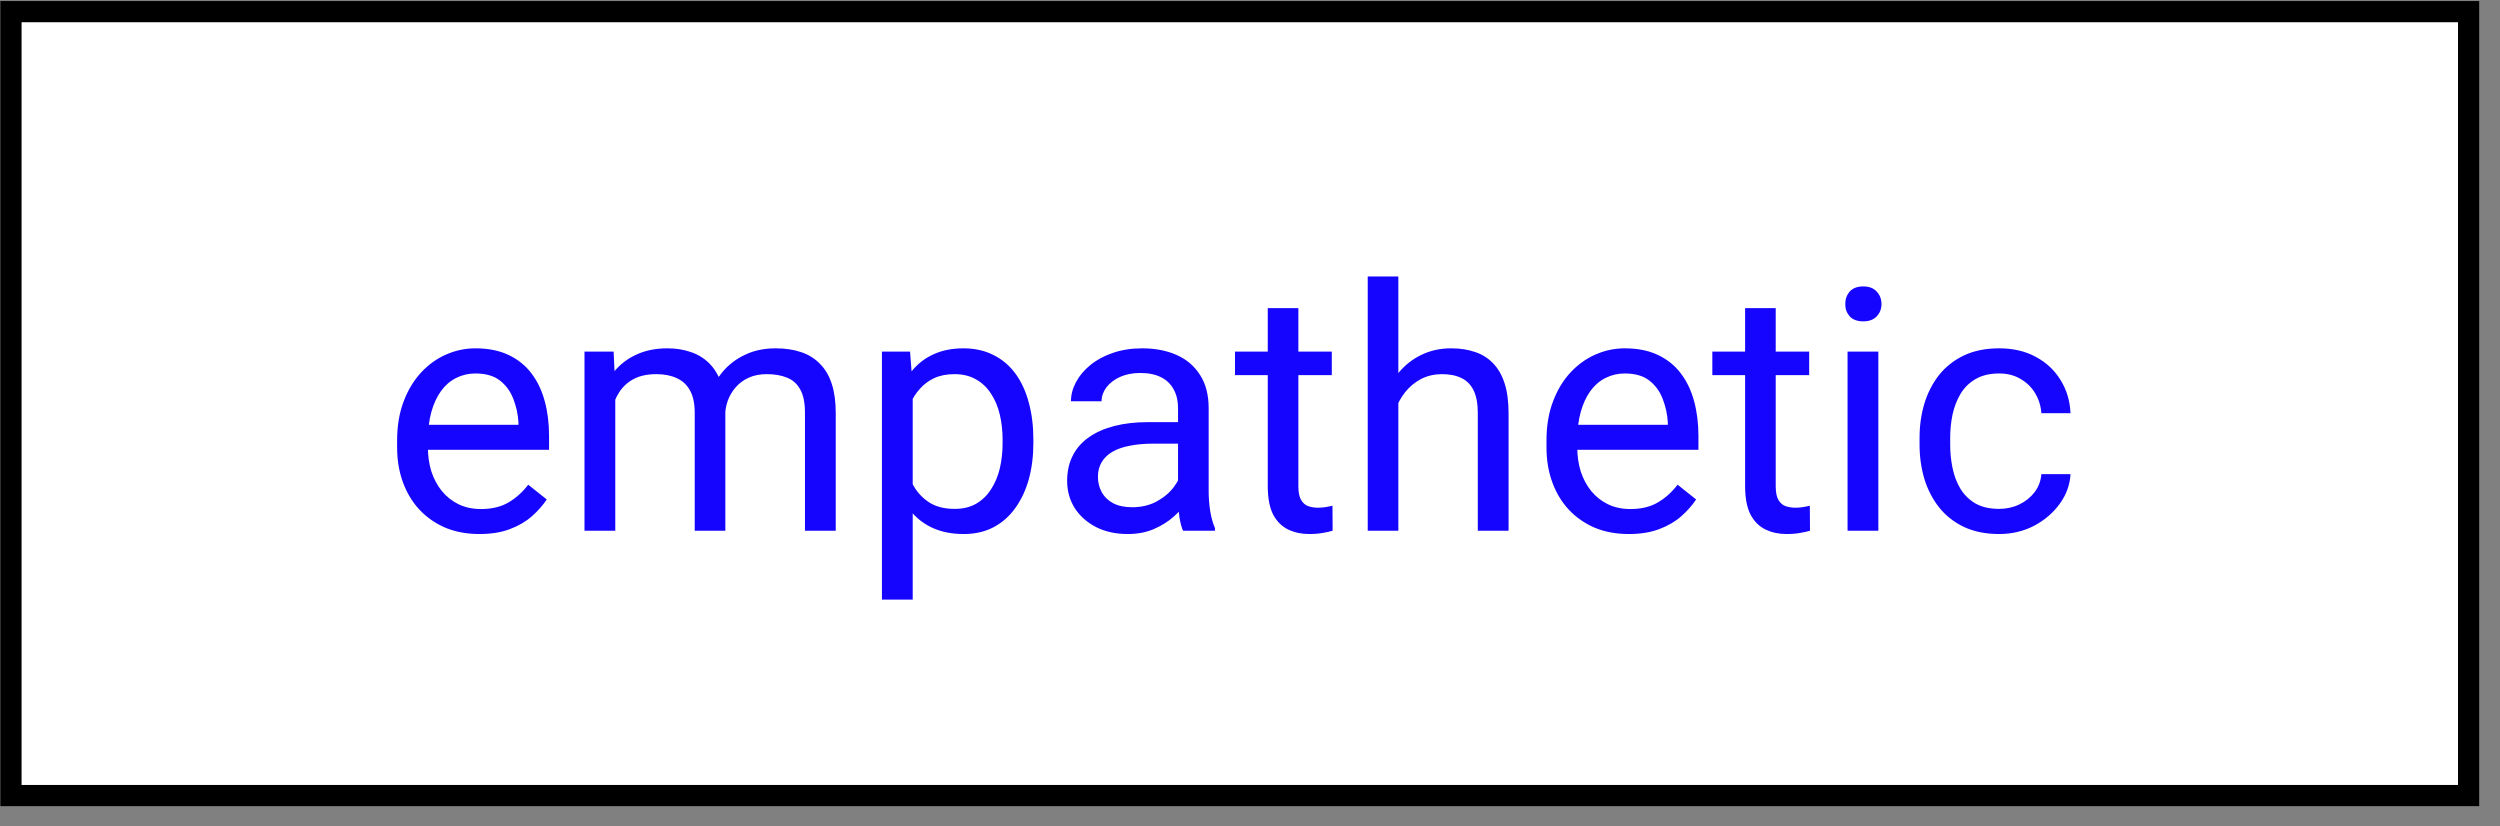
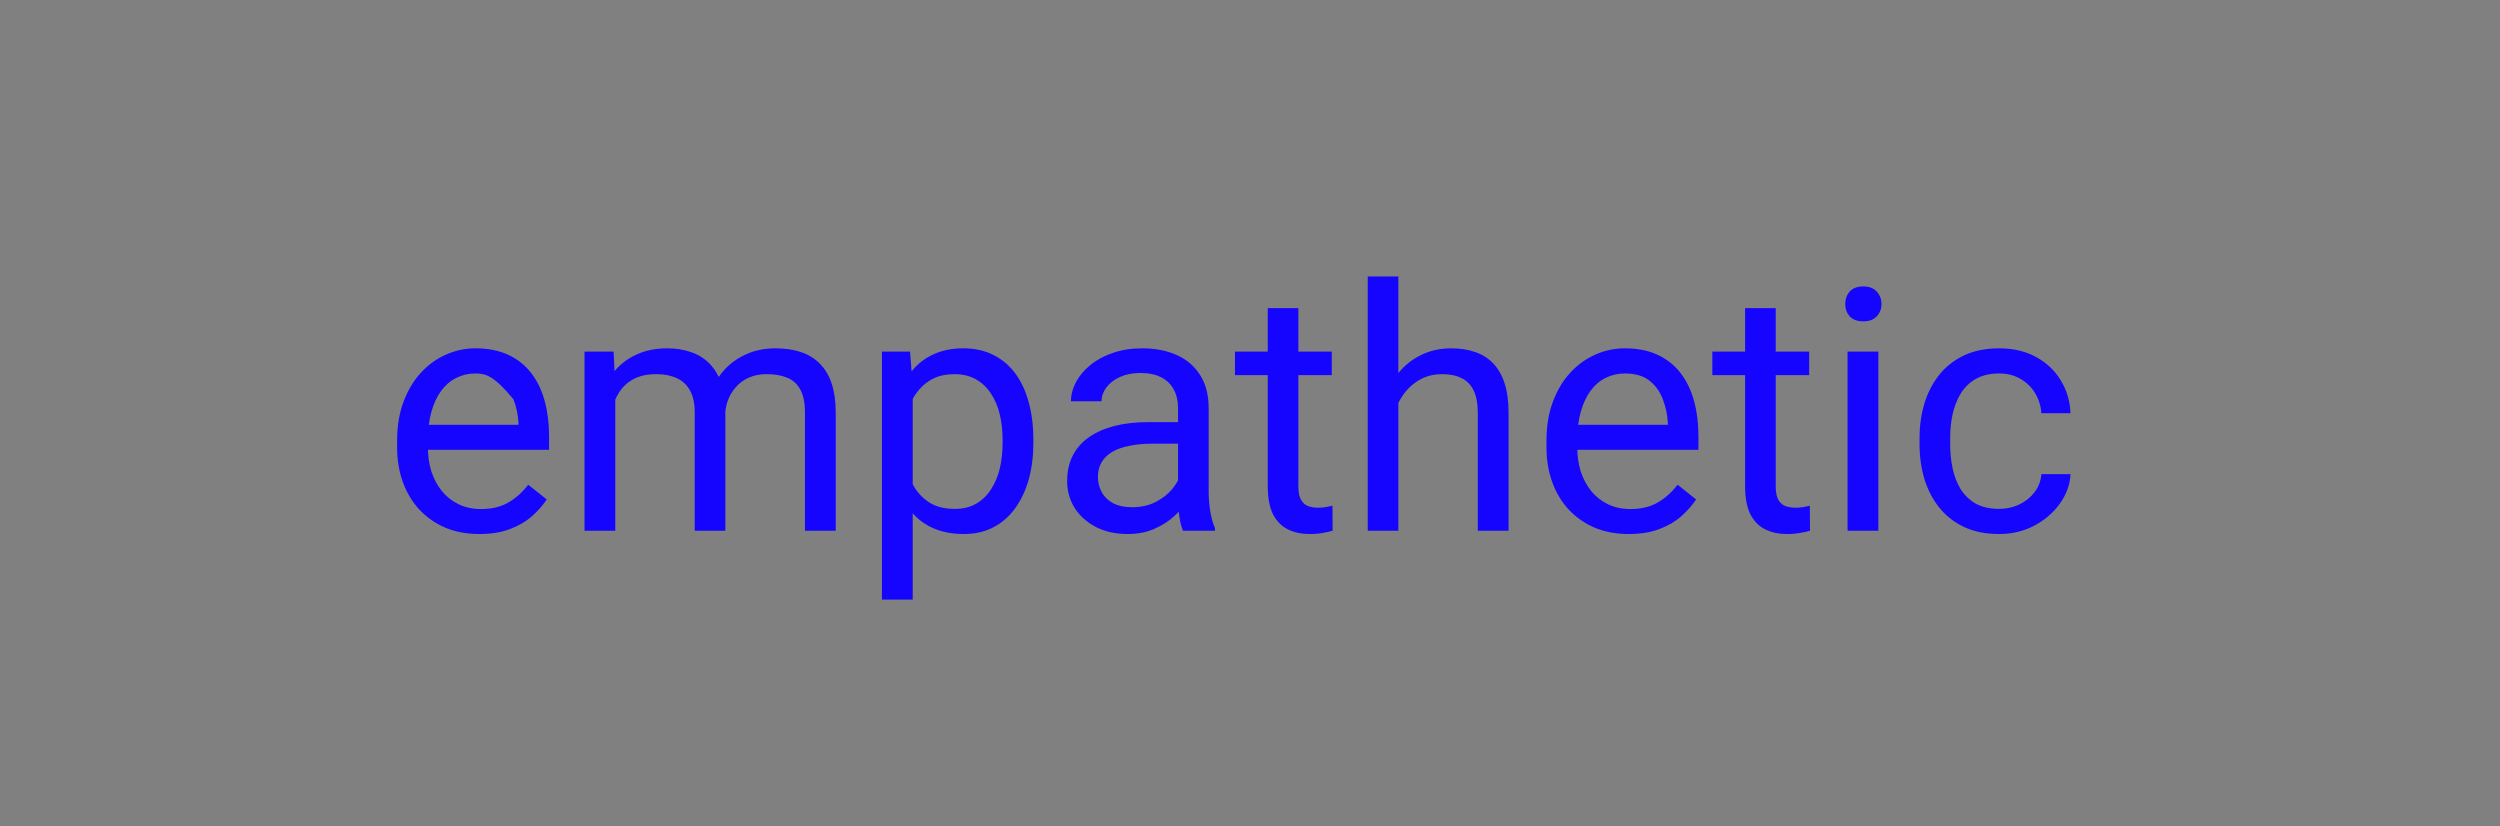
<svg xmlns="http://www.w3.org/2000/svg" width="118" height="39" viewBox="0 0 118 39" fill="none">
  <rect x="0" y="0" width="118" height="39" fill="#808080" stroke="none" />
-   <rect x="0.518" y="0.55" width="116" height="37" fill="white" stroke="black" />
-   <path d="M22.627 25.206C22.038 25.206 21.505 25.108 21.025 24.91C20.551 24.706 20.143 24.423 19.799 24.058C19.46 23.694 19.2 23.261 19.018 22.761C18.835 22.261 18.744 21.714 18.744 21.121V20.793C18.744 20.105 18.846 19.493 19.049 18.956C19.252 18.415 19.528 17.956 19.877 17.581C20.226 17.206 20.622 16.923 21.064 16.73C21.507 16.537 21.965 16.441 22.439 16.441C23.044 16.441 23.564 16.545 24.002 16.753C24.445 16.962 24.807 17.253 25.088 17.628C25.369 17.998 25.578 18.436 25.713 18.941C25.848 19.441 25.916 19.988 25.916 20.581V21.23H19.604V20.05H24.471V19.941C24.45 19.566 24.372 19.201 24.236 18.847C24.106 18.493 23.898 18.201 23.611 17.972C23.325 17.743 22.934 17.628 22.439 17.628C22.111 17.628 21.809 17.699 21.533 17.839C21.257 17.975 21.02 18.178 20.822 18.449C20.624 18.72 20.471 19.05 20.361 19.441C20.252 19.831 20.197 20.282 20.197 20.793V21.121C20.197 21.522 20.252 21.899 20.361 22.253C20.476 22.602 20.64 22.91 20.854 23.175C21.072 23.441 21.335 23.649 21.643 23.8C21.955 23.951 22.309 24.027 22.705 24.027C23.215 24.027 23.648 23.923 24.002 23.714C24.356 23.506 24.666 23.227 24.932 22.878L25.807 23.574C25.624 23.85 25.393 24.113 25.111 24.363C24.83 24.613 24.484 24.816 24.072 24.972C23.666 25.128 23.184 25.206 22.627 25.206ZM29.041 18.277V25.05H27.588V16.597H28.963L29.041 18.277ZM28.744 20.503L28.072 20.48C28.078 19.902 28.153 19.368 28.299 18.878C28.445 18.384 28.661 17.954 28.947 17.589C29.234 17.225 29.59 16.944 30.018 16.746C30.445 16.543 30.939 16.441 31.502 16.441C31.898 16.441 32.262 16.498 32.596 16.613C32.929 16.722 33.218 16.897 33.463 17.136C33.708 17.376 33.898 17.683 34.033 18.058C34.169 18.433 34.236 18.886 34.236 19.418V25.05H32.791V19.488C32.791 19.045 32.715 18.691 32.565 18.425C32.419 18.16 32.21 17.967 31.939 17.847C31.669 17.722 31.351 17.66 30.986 17.66C30.559 17.66 30.203 17.735 29.916 17.886C29.63 18.037 29.4 18.246 29.229 18.511C29.057 18.777 28.932 19.081 28.854 19.425C28.781 19.764 28.744 20.123 28.744 20.503ZM34.221 19.706L33.252 20.003C33.257 19.54 33.333 19.095 33.478 18.668C33.63 18.24 33.846 17.86 34.127 17.527C34.413 17.194 34.765 16.93 35.182 16.738C35.598 16.54 36.075 16.441 36.611 16.441C37.065 16.441 37.465 16.501 37.815 16.621C38.169 16.74 38.465 16.925 38.705 17.175C38.95 17.42 39.135 17.735 39.26 18.121C39.385 18.506 39.447 18.964 39.447 19.496V25.05H37.994V19.48C37.994 19.006 37.919 18.639 37.768 18.378C37.622 18.113 37.413 17.928 37.143 17.824C36.877 17.714 36.559 17.66 36.19 17.66C35.872 17.66 35.59 17.714 35.346 17.824C35.101 17.933 34.895 18.084 34.728 18.277C34.562 18.464 34.434 18.68 34.346 18.925C34.262 19.17 34.221 19.43 34.221 19.706ZM43.08 18.222V28.3H41.627V16.597H42.955L43.08 18.222ZM48.775 20.753V20.918C48.775 21.532 48.703 22.102 48.557 22.628C48.411 23.149 48.197 23.602 47.916 23.988C47.64 24.373 47.299 24.673 46.893 24.886C46.486 25.1 46.02 25.206 45.494 25.206C44.958 25.206 44.484 25.118 44.072 24.941C43.661 24.764 43.312 24.506 43.025 24.168C42.739 23.829 42.51 23.423 42.338 22.949C42.171 22.475 42.057 21.941 41.994 21.347V20.472C42.057 19.847 42.174 19.287 42.346 18.793C42.518 18.298 42.744 17.876 43.025 17.527C43.312 17.173 43.658 16.904 44.065 16.722C44.471 16.535 44.94 16.441 45.471 16.441C46.002 16.441 46.473 16.545 46.885 16.753C47.296 16.956 47.643 17.248 47.924 17.628C48.205 18.009 48.416 18.464 48.557 18.996C48.703 19.522 48.775 20.108 48.775 20.753ZM47.322 20.918V20.753C47.322 20.331 47.278 19.936 47.19 19.566C47.101 19.191 46.963 18.863 46.775 18.581C46.593 18.295 46.359 18.071 46.072 17.91C45.786 17.743 45.445 17.66 45.049 17.66C44.684 17.66 44.367 17.722 44.096 17.847C43.83 17.972 43.603 18.141 43.416 18.355C43.228 18.563 43.075 18.803 42.955 19.074C42.84 19.339 42.755 19.615 42.697 19.902V21.925C42.801 22.29 42.947 22.634 43.135 22.956C43.322 23.274 43.572 23.532 43.885 23.73C44.197 23.923 44.59 24.019 45.065 24.019C45.455 24.019 45.791 23.938 46.072 23.777C46.359 23.61 46.593 23.384 46.775 23.097C46.963 22.811 47.101 22.483 47.19 22.113C47.278 21.738 47.322 21.339 47.322 20.918ZM55.603 23.605V19.253C55.603 18.92 55.536 18.631 55.4 18.386C55.27 18.136 55.072 17.944 54.807 17.808C54.541 17.673 54.213 17.605 53.822 17.605C53.458 17.605 53.137 17.668 52.861 17.793C52.59 17.918 52.377 18.081 52.221 18.285C52.07 18.488 51.994 18.706 51.994 18.941H50.549C50.549 18.639 50.627 18.339 50.783 18.043C50.94 17.746 51.163 17.477 51.455 17.238C51.752 16.993 52.106 16.8 52.518 16.66C52.934 16.514 53.398 16.441 53.908 16.441C54.523 16.441 55.065 16.545 55.533 16.753C56.007 16.962 56.377 17.277 56.643 17.699C56.913 18.115 57.049 18.639 57.049 19.269V23.206C57.049 23.488 57.072 23.787 57.119 24.105C57.171 24.423 57.247 24.696 57.346 24.925V25.05H55.838C55.765 24.884 55.708 24.662 55.666 24.386C55.624 24.105 55.603 23.845 55.603 23.605ZM55.853 19.925L55.869 20.941H54.408C53.997 20.941 53.63 20.975 53.307 21.043C52.984 21.105 52.713 21.201 52.494 21.331C52.275 21.462 52.109 21.626 51.994 21.824C51.88 22.016 51.822 22.243 51.822 22.503C51.822 22.769 51.882 23.011 52.002 23.23C52.122 23.449 52.301 23.623 52.541 23.753C52.786 23.878 53.085 23.941 53.44 23.941C53.882 23.941 54.273 23.847 54.611 23.66C54.95 23.472 55.218 23.243 55.416 22.972C55.619 22.701 55.728 22.438 55.744 22.183L56.361 22.878C56.325 23.097 56.226 23.339 56.065 23.605C55.903 23.871 55.687 24.126 55.416 24.371C55.15 24.61 54.833 24.811 54.463 24.972C54.098 25.128 53.687 25.206 53.228 25.206C52.656 25.206 52.153 25.095 51.721 24.871C51.294 24.647 50.96 24.347 50.721 23.972C50.486 23.592 50.369 23.168 50.369 22.699C50.369 22.246 50.458 21.847 50.635 21.503C50.812 21.154 51.067 20.865 51.4 20.636C51.734 20.402 52.135 20.225 52.603 20.105C53.072 19.985 53.596 19.925 54.174 19.925H55.853ZM62.861 16.597V17.706H58.291V16.597H62.861ZM59.838 14.543H61.283V22.956C61.283 23.243 61.328 23.459 61.416 23.605C61.505 23.751 61.619 23.847 61.76 23.894C61.9 23.941 62.051 23.964 62.213 23.964C62.333 23.964 62.458 23.954 62.588 23.933C62.723 23.907 62.825 23.886 62.893 23.871L62.9 25.05C62.786 25.087 62.635 25.121 62.447 25.152C62.265 25.188 62.044 25.206 61.783 25.206C61.429 25.206 61.103 25.136 60.807 24.996C60.51 24.855 60.273 24.621 60.096 24.293C59.924 23.959 59.838 23.511 59.838 22.949V14.543ZM66.002 13.05V25.05H64.557V13.05H66.002ZM65.658 20.503L65.057 20.48C65.062 19.902 65.148 19.368 65.314 18.878C65.481 18.384 65.716 17.954 66.018 17.589C66.32 17.225 66.679 16.944 67.096 16.746C67.518 16.543 67.984 16.441 68.494 16.441C68.911 16.441 69.286 16.498 69.619 16.613C69.953 16.722 70.236 16.899 70.471 17.144C70.71 17.389 70.893 17.706 71.018 18.097C71.143 18.483 71.205 18.954 71.205 19.511V25.05H69.752V19.496C69.752 19.053 69.687 18.699 69.557 18.433C69.426 18.162 69.236 17.967 68.986 17.847C68.736 17.722 68.429 17.66 68.064 17.66C67.705 17.66 67.377 17.735 67.08 17.886C66.788 18.037 66.536 18.246 66.322 18.511C66.114 18.777 65.95 19.081 65.83 19.425C65.716 19.764 65.658 20.123 65.658 20.503ZM76.877 25.206C76.288 25.206 75.755 25.108 75.275 24.91C74.801 24.706 74.393 24.423 74.049 24.058C73.71 23.694 73.45 23.261 73.268 22.761C73.085 22.261 72.994 21.714 72.994 21.121V20.793C72.994 20.105 73.096 19.493 73.299 18.956C73.502 18.415 73.778 17.956 74.127 17.581C74.476 17.206 74.872 16.923 75.314 16.73C75.757 16.537 76.216 16.441 76.689 16.441C77.294 16.441 77.814 16.545 78.252 16.753C78.695 16.962 79.057 17.253 79.338 17.628C79.619 17.998 79.828 18.436 79.963 18.941C80.098 19.441 80.166 19.988 80.166 20.581V21.23H73.853V20.05H78.721V19.941C78.7 19.566 78.622 19.201 78.486 18.847C78.356 18.493 78.148 18.201 77.861 17.972C77.575 17.743 77.184 17.628 76.689 17.628C76.361 17.628 76.059 17.699 75.783 17.839C75.507 17.975 75.27 18.178 75.072 18.449C74.874 18.72 74.721 19.05 74.611 19.441C74.502 19.831 74.447 20.282 74.447 20.793V21.121C74.447 21.522 74.502 21.899 74.611 22.253C74.726 22.602 74.89 22.91 75.103 23.175C75.322 23.441 75.585 23.649 75.893 23.8C76.205 23.951 76.559 24.027 76.955 24.027C77.466 24.027 77.898 23.923 78.252 23.714C78.606 23.506 78.916 23.227 79.182 22.878L80.057 23.574C79.874 23.85 79.643 24.113 79.361 24.363C79.08 24.613 78.734 24.816 78.322 24.972C77.916 25.128 77.434 25.206 76.877 25.206ZM85.393 16.597V17.706H80.822V16.597H85.393ZM82.369 14.543H83.814V22.956C83.814 23.243 83.859 23.459 83.947 23.605C84.036 23.751 84.15 23.847 84.291 23.894C84.432 23.941 84.583 23.964 84.744 23.964C84.864 23.964 84.989 23.954 85.119 23.933C85.255 23.907 85.356 23.886 85.424 23.871L85.432 25.05C85.317 25.087 85.166 25.121 84.978 25.152C84.796 25.188 84.575 25.206 84.314 25.206C83.96 25.206 83.635 25.136 83.338 24.996C83.041 24.855 82.804 24.621 82.627 24.293C82.455 23.959 82.369 23.511 82.369 22.949V14.543ZM88.658 16.597V25.05H87.205V16.597H88.658ZM87.096 14.355C87.096 14.121 87.166 13.923 87.307 13.761C87.453 13.6 87.666 13.519 87.947 13.519C88.223 13.519 88.434 13.6 88.58 13.761C88.731 13.923 88.807 14.121 88.807 14.355C88.807 14.579 88.731 14.772 88.58 14.933C88.434 15.089 88.223 15.168 87.947 15.168C87.666 15.168 87.453 15.089 87.307 14.933C87.166 14.772 87.096 14.579 87.096 14.355ZM94.361 24.019C94.705 24.019 95.023 23.949 95.314 23.808C95.606 23.668 95.846 23.475 96.033 23.23C96.221 22.98 96.328 22.696 96.353 22.378H97.728C97.703 22.878 97.533 23.345 97.221 23.777C96.913 24.204 96.51 24.55 96.01 24.816C95.51 25.076 94.96 25.206 94.361 25.206C93.726 25.206 93.171 25.095 92.697 24.871C92.228 24.647 91.838 24.339 91.525 23.949C91.218 23.558 90.986 23.11 90.83 22.605C90.679 22.095 90.603 21.555 90.603 20.988V20.66C90.603 20.092 90.679 19.555 90.83 19.05C90.986 18.54 91.218 18.089 91.525 17.699C91.838 17.308 92.228 17.001 92.697 16.777C93.171 16.553 93.726 16.441 94.361 16.441C95.023 16.441 95.601 16.576 96.096 16.847C96.591 17.113 96.978 17.477 97.26 17.941C97.546 18.399 97.703 18.92 97.728 19.503H96.353C96.328 19.154 96.228 18.839 96.057 18.558C95.89 18.277 95.661 18.053 95.369 17.886C95.083 17.714 94.747 17.628 94.361 17.628C93.919 17.628 93.546 17.717 93.244 17.894C92.947 18.066 92.71 18.3 92.533 18.597C92.361 18.889 92.236 19.214 92.158 19.574C92.085 19.928 92.049 20.29 92.049 20.66V20.988C92.049 21.358 92.085 21.722 92.158 22.081C92.231 22.441 92.353 22.766 92.525 23.058C92.703 23.35 92.939 23.584 93.236 23.761C93.538 23.933 93.913 24.019 94.361 24.019Z" fill="#1605FE" />
+   <path d="M22.627 25.206C22.038 25.206 21.505 25.108 21.025 24.91C20.551 24.706 20.143 24.423 19.799 24.058C19.46 23.694 19.2 23.261 19.018 22.761C18.835 22.261 18.744 21.714 18.744 21.121V20.793C18.744 20.105 18.846 19.493 19.049 18.956C19.252 18.415 19.528 17.956 19.877 17.581C20.226 17.206 20.622 16.923 21.064 16.73C21.507 16.537 21.965 16.441 22.439 16.441C23.044 16.441 23.564 16.545 24.002 16.753C24.445 16.962 24.807 17.253 25.088 17.628C25.369 17.998 25.578 18.436 25.713 18.941C25.848 19.441 25.916 19.988 25.916 20.581V21.23H19.604V20.05H24.471V19.941C24.45 19.566 24.372 19.201 24.236 18.847C23.325 17.743 22.934 17.628 22.439 17.628C22.111 17.628 21.809 17.699 21.533 17.839C21.257 17.975 21.02 18.178 20.822 18.449C20.624 18.72 20.471 19.05 20.361 19.441C20.252 19.831 20.197 20.282 20.197 20.793V21.121C20.197 21.522 20.252 21.899 20.361 22.253C20.476 22.602 20.64 22.91 20.854 23.175C21.072 23.441 21.335 23.649 21.643 23.8C21.955 23.951 22.309 24.027 22.705 24.027C23.215 24.027 23.648 23.923 24.002 23.714C24.356 23.506 24.666 23.227 24.932 22.878L25.807 23.574C25.624 23.85 25.393 24.113 25.111 24.363C24.83 24.613 24.484 24.816 24.072 24.972C23.666 25.128 23.184 25.206 22.627 25.206ZM29.041 18.277V25.05H27.588V16.597H28.963L29.041 18.277ZM28.744 20.503L28.072 20.48C28.078 19.902 28.153 19.368 28.299 18.878C28.445 18.384 28.661 17.954 28.947 17.589C29.234 17.225 29.59 16.944 30.018 16.746C30.445 16.543 30.939 16.441 31.502 16.441C31.898 16.441 32.262 16.498 32.596 16.613C32.929 16.722 33.218 16.897 33.463 17.136C33.708 17.376 33.898 17.683 34.033 18.058C34.169 18.433 34.236 18.886 34.236 19.418V25.05H32.791V19.488C32.791 19.045 32.715 18.691 32.565 18.425C32.419 18.16 32.21 17.967 31.939 17.847C31.669 17.722 31.351 17.66 30.986 17.66C30.559 17.66 30.203 17.735 29.916 17.886C29.63 18.037 29.4 18.246 29.229 18.511C29.057 18.777 28.932 19.081 28.854 19.425C28.781 19.764 28.744 20.123 28.744 20.503ZM34.221 19.706L33.252 20.003C33.257 19.54 33.333 19.095 33.478 18.668C33.63 18.24 33.846 17.86 34.127 17.527C34.413 17.194 34.765 16.93 35.182 16.738C35.598 16.54 36.075 16.441 36.611 16.441C37.065 16.441 37.465 16.501 37.815 16.621C38.169 16.74 38.465 16.925 38.705 17.175C38.95 17.42 39.135 17.735 39.26 18.121C39.385 18.506 39.447 18.964 39.447 19.496V25.05H37.994V19.48C37.994 19.006 37.919 18.639 37.768 18.378C37.622 18.113 37.413 17.928 37.143 17.824C36.877 17.714 36.559 17.66 36.19 17.66C35.872 17.66 35.59 17.714 35.346 17.824C35.101 17.933 34.895 18.084 34.728 18.277C34.562 18.464 34.434 18.68 34.346 18.925C34.262 19.17 34.221 19.43 34.221 19.706ZM43.08 18.222V28.3H41.627V16.597H42.955L43.08 18.222ZM48.775 20.753V20.918C48.775 21.532 48.703 22.102 48.557 22.628C48.411 23.149 48.197 23.602 47.916 23.988C47.64 24.373 47.299 24.673 46.893 24.886C46.486 25.1 46.02 25.206 45.494 25.206C44.958 25.206 44.484 25.118 44.072 24.941C43.661 24.764 43.312 24.506 43.025 24.168C42.739 23.829 42.51 23.423 42.338 22.949C42.171 22.475 42.057 21.941 41.994 21.347V20.472C42.057 19.847 42.174 19.287 42.346 18.793C42.518 18.298 42.744 17.876 43.025 17.527C43.312 17.173 43.658 16.904 44.065 16.722C44.471 16.535 44.94 16.441 45.471 16.441C46.002 16.441 46.473 16.545 46.885 16.753C47.296 16.956 47.643 17.248 47.924 17.628C48.205 18.009 48.416 18.464 48.557 18.996C48.703 19.522 48.775 20.108 48.775 20.753ZM47.322 20.918V20.753C47.322 20.331 47.278 19.936 47.19 19.566C47.101 19.191 46.963 18.863 46.775 18.581C46.593 18.295 46.359 18.071 46.072 17.91C45.786 17.743 45.445 17.66 45.049 17.66C44.684 17.66 44.367 17.722 44.096 17.847C43.83 17.972 43.603 18.141 43.416 18.355C43.228 18.563 43.075 18.803 42.955 19.074C42.84 19.339 42.755 19.615 42.697 19.902V21.925C42.801 22.29 42.947 22.634 43.135 22.956C43.322 23.274 43.572 23.532 43.885 23.73C44.197 23.923 44.59 24.019 45.065 24.019C45.455 24.019 45.791 23.938 46.072 23.777C46.359 23.61 46.593 23.384 46.775 23.097C46.963 22.811 47.101 22.483 47.19 22.113C47.278 21.738 47.322 21.339 47.322 20.918ZM55.603 23.605V19.253C55.603 18.92 55.536 18.631 55.4 18.386C55.27 18.136 55.072 17.944 54.807 17.808C54.541 17.673 54.213 17.605 53.822 17.605C53.458 17.605 53.137 17.668 52.861 17.793C52.59 17.918 52.377 18.081 52.221 18.285C52.07 18.488 51.994 18.706 51.994 18.941H50.549C50.549 18.639 50.627 18.339 50.783 18.043C50.94 17.746 51.163 17.477 51.455 17.238C51.752 16.993 52.106 16.8 52.518 16.66C52.934 16.514 53.398 16.441 53.908 16.441C54.523 16.441 55.065 16.545 55.533 16.753C56.007 16.962 56.377 17.277 56.643 17.699C56.913 18.115 57.049 18.639 57.049 19.269V23.206C57.049 23.488 57.072 23.787 57.119 24.105C57.171 24.423 57.247 24.696 57.346 24.925V25.05H55.838C55.765 24.884 55.708 24.662 55.666 24.386C55.624 24.105 55.603 23.845 55.603 23.605ZM55.853 19.925L55.869 20.941H54.408C53.997 20.941 53.63 20.975 53.307 21.043C52.984 21.105 52.713 21.201 52.494 21.331C52.275 21.462 52.109 21.626 51.994 21.824C51.88 22.016 51.822 22.243 51.822 22.503C51.822 22.769 51.882 23.011 52.002 23.23C52.122 23.449 52.301 23.623 52.541 23.753C52.786 23.878 53.085 23.941 53.44 23.941C53.882 23.941 54.273 23.847 54.611 23.66C54.95 23.472 55.218 23.243 55.416 22.972C55.619 22.701 55.728 22.438 55.744 22.183L56.361 22.878C56.325 23.097 56.226 23.339 56.065 23.605C55.903 23.871 55.687 24.126 55.416 24.371C55.15 24.61 54.833 24.811 54.463 24.972C54.098 25.128 53.687 25.206 53.228 25.206C52.656 25.206 52.153 25.095 51.721 24.871C51.294 24.647 50.96 24.347 50.721 23.972C50.486 23.592 50.369 23.168 50.369 22.699C50.369 22.246 50.458 21.847 50.635 21.503C50.812 21.154 51.067 20.865 51.4 20.636C51.734 20.402 52.135 20.225 52.603 20.105C53.072 19.985 53.596 19.925 54.174 19.925H55.853ZM62.861 16.597V17.706H58.291V16.597H62.861ZM59.838 14.543H61.283V22.956C61.283 23.243 61.328 23.459 61.416 23.605C61.505 23.751 61.619 23.847 61.76 23.894C61.9 23.941 62.051 23.964 62.213 23.964C62.333 23.964 62.458 23.954 62.588 23.933C62.723 23.907 62.825 23.886 62.893 23.871L62.9 25.05C62.786 25.087 62.635 25.121 62.447 25.152C62.265 25.188 62.044 25.206 61.783 25.206C61.429 25.206 61.103 25.136 60.807 24.996C60.51 24.855 60.273 24.621 60.096 24.293C59.924 23.959 59.838 23.511 59.838 22.949V14.543ZM66.002 13.05V25.05H64.557V13.05H66.002ZM65.658 20.503L65.057 20.48C65.062 19.902 65.148 19.368 65.314 18.878C65.481 18.384 65.716 17.954 66.018 17.589C66.32 17.225 66.679 16.944 67.096 16.746C67.518 16.543 67.984 16.441 68.494 16.441C68.911 16.441 69.286 16.498 69.619 16.613C69.953 16.722 70.236 16.899 70.471 17.144C70.71 17.389 70.893 17.706 71.018 18.097C71.143 18.483 71.205 18.954 71.205 19.511V25.05H69.752V19.496C69.752 19.053 69.687 18.699 69.557 18.433C69.426 18.162 69.236 17.967 68.986 17.847C68.736 17.722 68.429 17.66 68.064 17.66C67.705 17.66 67.377 17.735 67.08 17.886C66.788 18.037 66.536 18.246 66.322 18.511C66.114 18.777 65.95 19.081 65.83 19.425C65.716 19.764 65.658 20.123 65.658 20.503ZM76.877 25.206C76.288 25.206 75.755 25.108 75.275 24.91C74.801 24.706 74.393 24.423 74.049 24.058C73.71 23.694 73.45 23.261 73.268 22.761C73.085 22.261 72.994 21.714 72.994 21.121V20.793C72.994 20.105 73.096 19.493 73.299 18.956C73.502 18.415 73.778 17.956 74.127 17.581C74.476 17.206 74.872 16.923 75.314 16.73C75.757 16.537 76.216 16.441 76.689 16.441C77.294 16.441 77.814 16.545 78.252 16.753C78.695 16.962 79.057 17.253 79.338 17.628C79.619 17.998 79.828 18.436 79.963 18.941C80.098 19.441 80.166 19.988 80.166 20.581V21.23H73.853V20.05H78.721V19.941C78.7 19.566 78.622 19.201 78.486 18.847C78.356 18.493 78.148 18.201 77.861 17.972C77.575 17.743 77.184 17.628 76.689 17.628C76.361 17.628 76.059 17.699 75.783 17.839C75.507 17.975 75.27 18.178 75.072 18.449C74.874 18.72 74.721 19.05 74.611 19.441C74.502 19.831 74.447 20.282 74.447 20.793V21.121C74.447 21.522 74.502 21.899 74.611 22.253C74.726 22.602 74.89 22.91 75.103 23.175C75.322 23.441 75.585 23.649 75.893 23.8C76.205 23.951 76.559 24.027 76.955 24.027C77.466 24.027 77.898 23.923 78.252 23.714C78.606 23.506 78.916 23.227 79.182 22.878L80.057 23.574C79.874 23.85 79.643 24.113 79.361 24.363C79.08 24.613 78.734 24.816 78.322 24.972C77.916 25.128 77.434 25.206 76.877 25.206ZM85.393 16.597V17.706H80.822V16.597H85.393ZM82.369 14.543H83.814V22.956C83.814 23.243 83.859 23.459 83.947 23.605C84.036 23.751 84.15 23.847 84.291 23.894C84.432 23.941 84.583 23.964 84.744 23.964C84.864 23.964 84.989 23.954 85.119 23.933C85.255 23.907 85.356 23.886 85.424 23.871L85.432 25.05C85.317 25.087 85.166 25.121 84.978 25.152C84.796 25.188 84.575 25.206 84.314 25.206C83.96 25.206 83.635 25.136 83.338 24.996C83.041 24.855 82.804 24.621 82.627 24.293C82.455 23.959 82.369 23.511 82.369 22.949V14.543ZM88.658 16.597V25.05H87.205V16.597H88.658ZM87.096 14.355C87.096 14.121 87.166 13.923 87.307 13.761C87.453 13.6 87.666 13.519 87.947 13.519C88.223 13.519 88.434 13.6 88.58 13.761C88.731 13.923 88.807 14.121 88.807 14.355C88.807 14.579 88.731 14.772 88.58 14.933C88.434 15.089 88.223 15.168 87.947 15.168C87.666 15.168 87.453 15.089 87.307 14.933C87.166 14.772 87.096 14.579 87.096 14.355ZM94.361 24.019C94.705 24.019 95.023 23.949 95.314 23.808C95.606 23.668 95.846 23.475 96.033 23.23C96.221 22.98 96.328 22.696 96.353 22.378H97.728C97.703 22.878 97.533 23.345 97.221 23.777C96.913 24.204 96.51 24.55 96.01 24.816C95.51 25.076 94.96 25.206 94.361 25.206C93.726 25.206 93.171 25.095 92.697 24.871C92.228 24.647 91.838 24.339 91.525 23.949C91.218 23.558 90.986 23.11 90.83 22.605C90.679 22.095 90.603 21.555 90.603 20.988V20.66C90.603 20.092 90.679 19.555 90.83 19.05C90.986 18.54 91.218 18.089 91.525 17.699C91.838 17.308 92.228 17.001 92.697 16.777C93.171 16.553 93.726 16.441 94.361 16.441C95.023 16.441 95.601 16.576 96.096 16.847C96.591 17.113 96.978 17.477 97.26 17.941C97.546 18.399 97.703 18.92 97.728 19.503H96.353C96.328 19.154 96.228 18.839 96.057 18.558C95.89 18.277 95.661 18.053 95.369 17.886C95.083 17.714 94.747 17.628 94.361 17.628C93.919 17.628 93.546 17.717 93.244 17.894C92.947 18.066 92.71 18.3 92.533 18.597C92.361 18.889 92.236 19.214 92.158 19.574C92.085 19.928 92.049 20.29 92.049 20.66V20.988C92.049 21.358 92.085 21.722 92.158 22.081C92.231 22.441 92.353 22.766 92.525 23.058C92.703 23.35 92.939 23.584 93.236 23.761C93.538 23.933 93.913 24.019 94.361 24.019Z" fill="#1605FE" />
</svg>